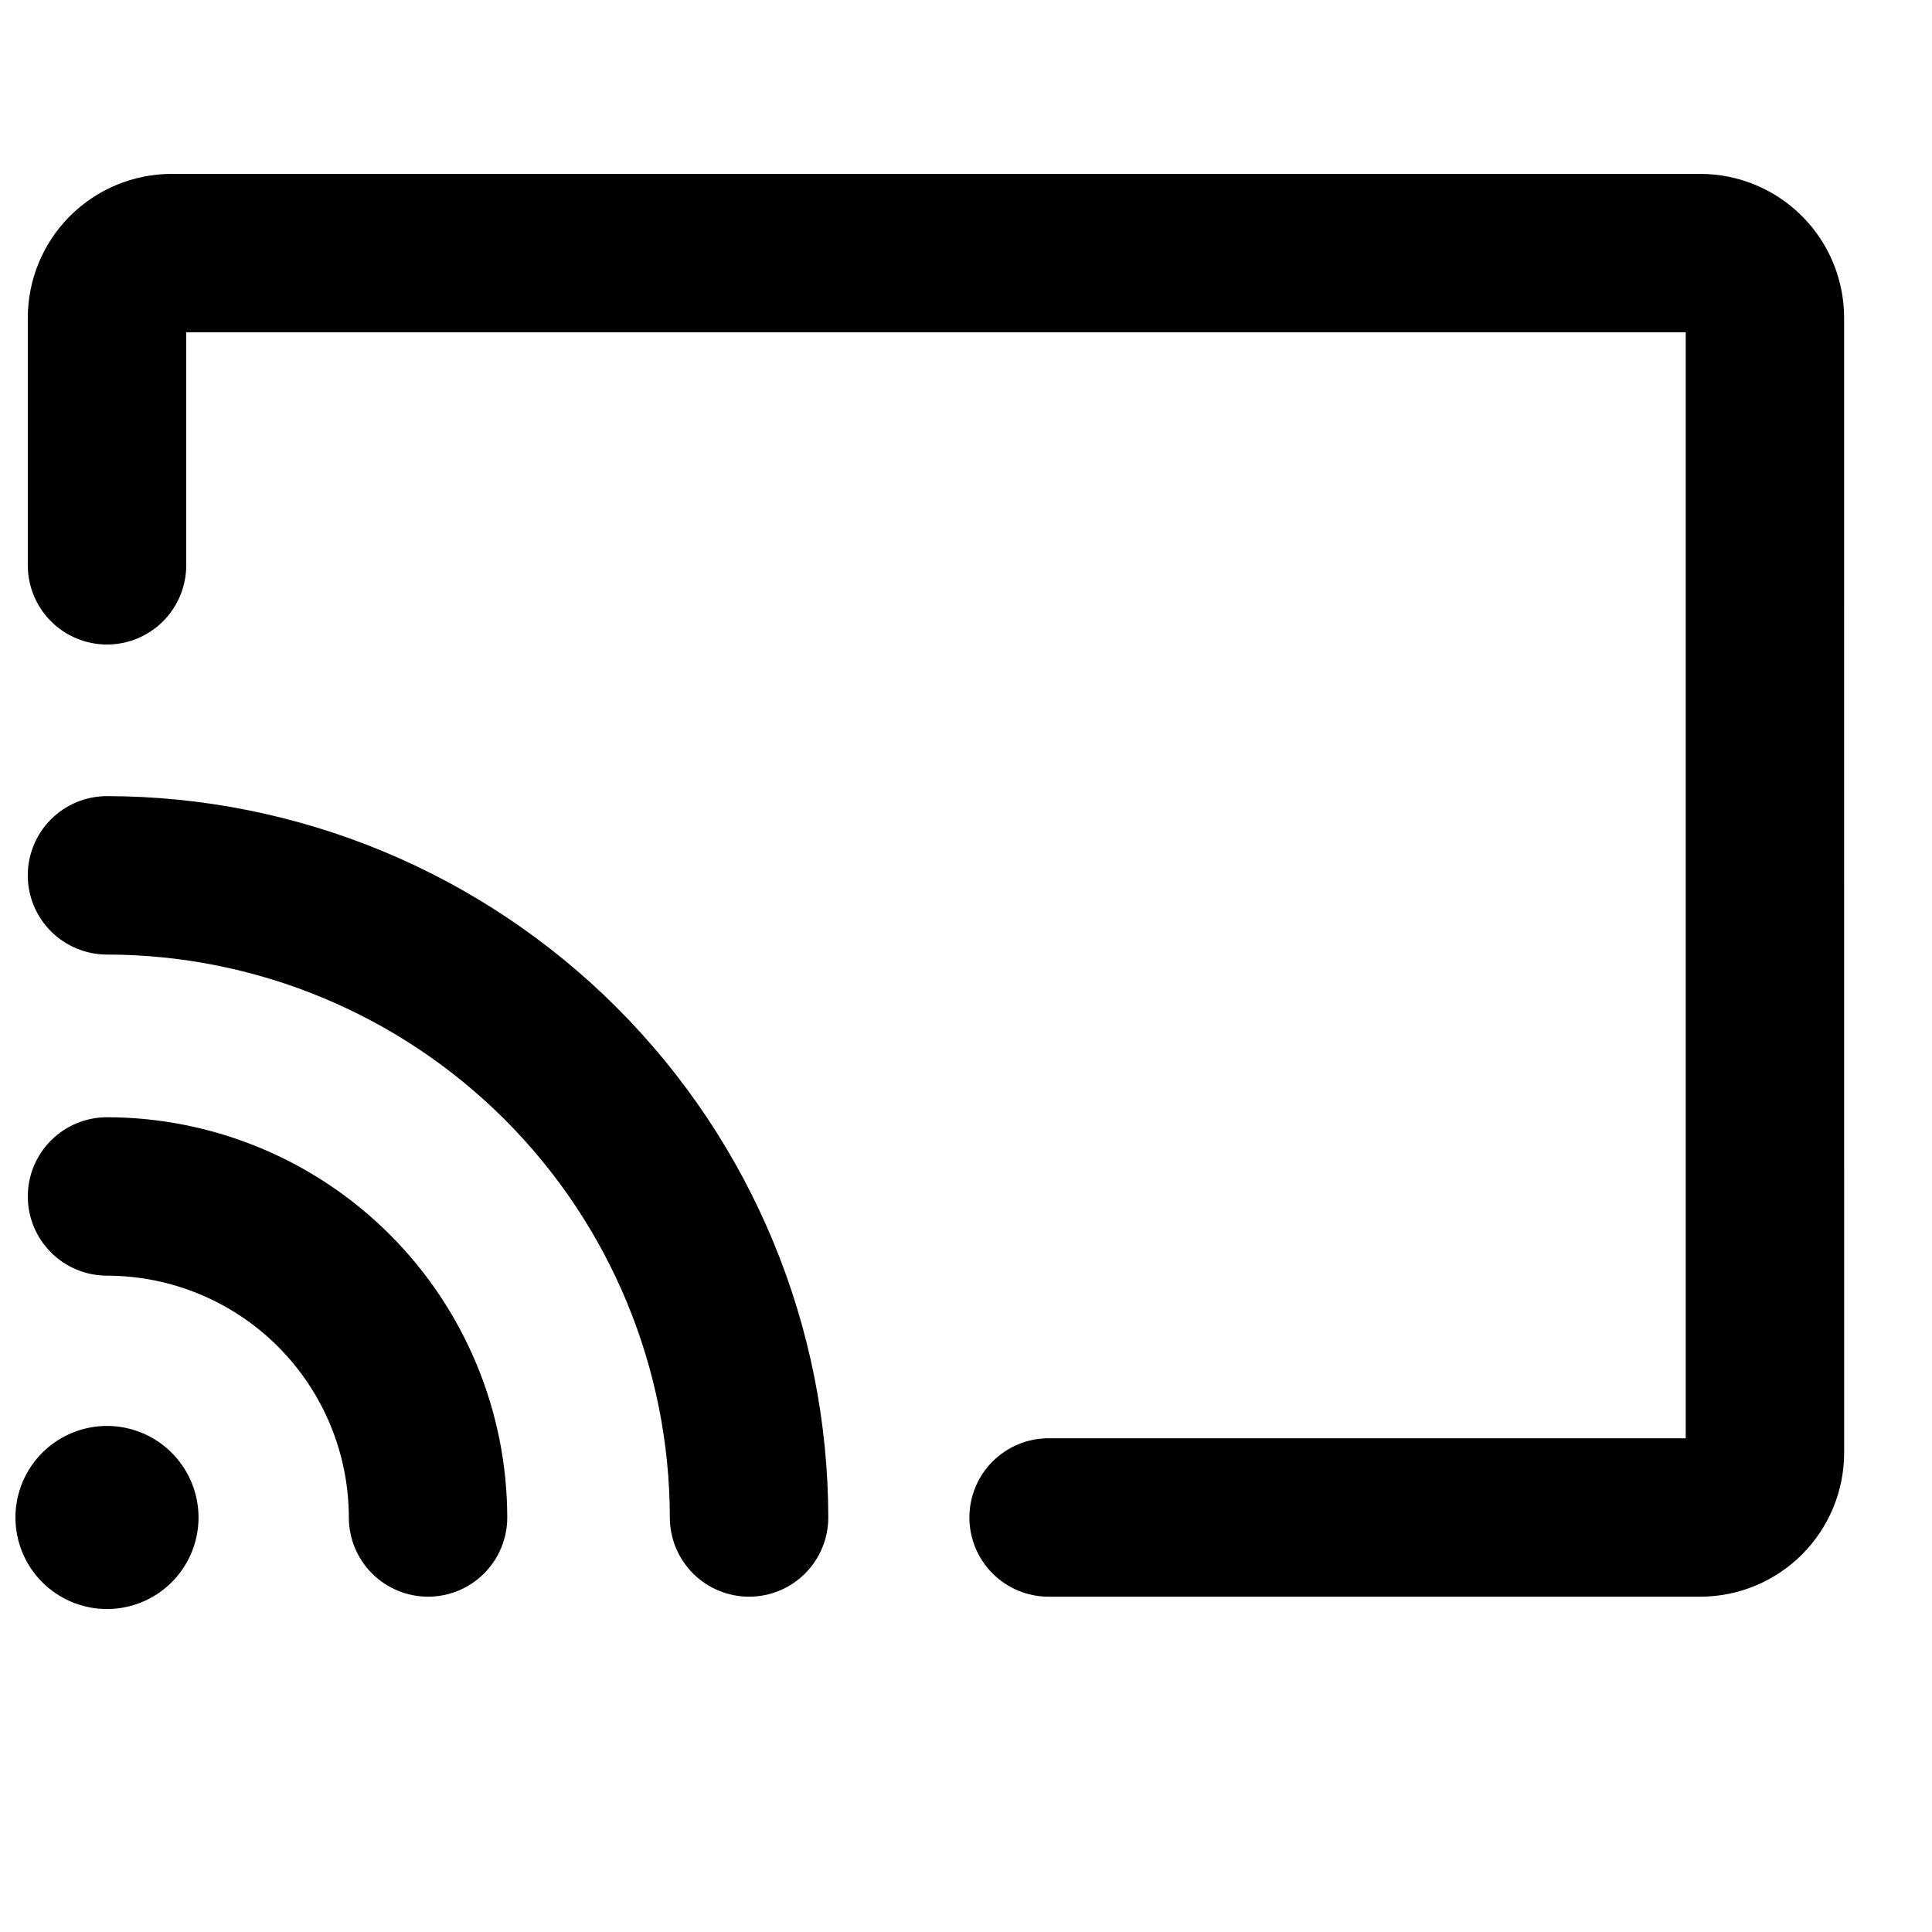
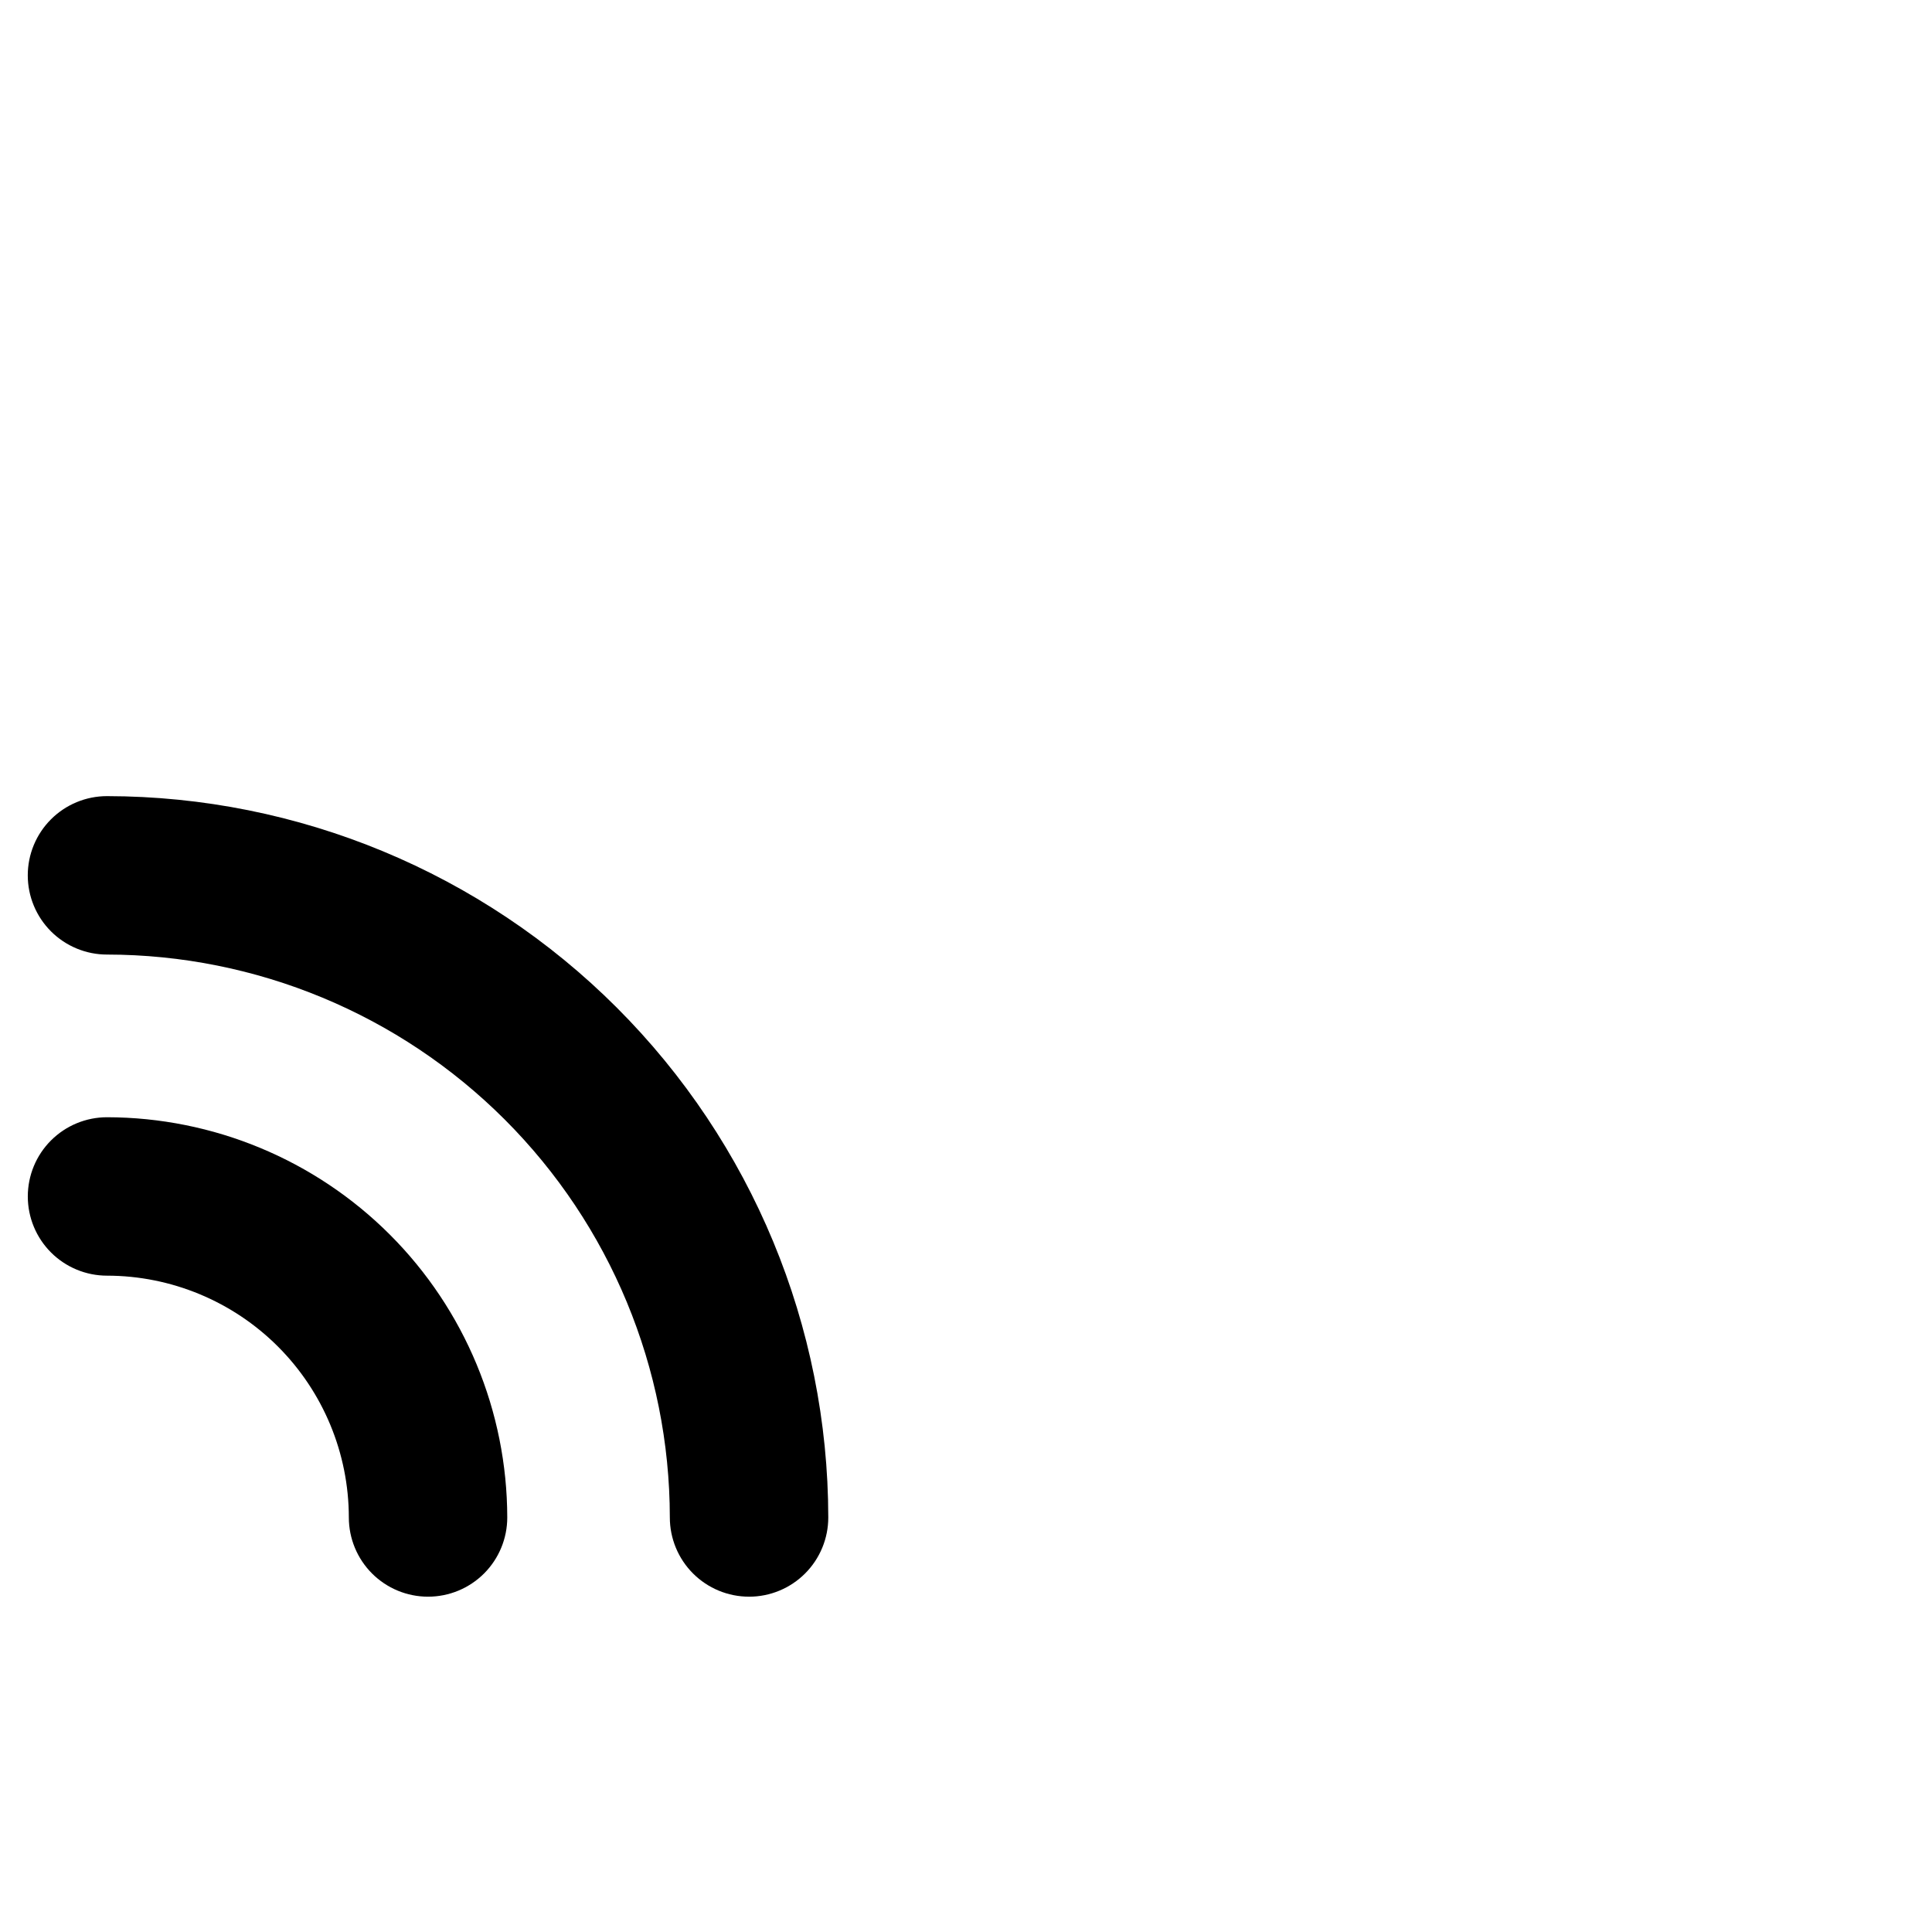
<svg xmlns="http://www.w3.org/2000/svg" width="800px" height="800px" version="1.1" viewBox="144 144 512 512">
  <defs>
    <clipPath id="a">
-       <path d="m148.09 521h48.906v50h-48.906z" />
-     </clipPath>
+       </clipPath>
  </defs>
  <g clip-path="url(#a)">
-     <path d="m172.35 570.41c4.797 0 9.488-1.422 13.477-4.086 3.992-2.668 7.102-6.453 8.938-10.887s2.316-9.312 1.379-14.016c-0.938-4.707-3.246-9.027-6.641-12.422-3.391-3.391-7.715-5.703-12.418-6.641-4.707-0.934-9.586-0.453-14.016 1.383-4.434 1.836-8.223 4.945-10.887 8.934-2.668 3.988-4.09 8.68-4.09 13.477 0 6.434 2.555 12.605 7.106 17.156 4.551 4.547 10.719 7.102 17.152 7.102z" />
-   </g>
+     </g>
  <path d="m172.36 440.08c-5.566 0-10.906 2.211-14.844 6.148-3.938 3.934-6.148 9.273-6.148 14.844 0 5.566 2.211 10.906 6.148 14.844 3.938 3.934 9.277 6.148 14.844 6.148 16.992 0.016 33.281 6.773 45.297 18.785 12.016 12.016 18.77 28.305 18.789 45.297 0 5.566 2.211 10.906 6.148 14.844s9.273 6.148 14.844 6.148c5.566 0 10.906-2.211 14.844-6.148 3.934-3.938 6.148-9.277 6.148-14.844-0.043-28.117-11.23-55.074-31.113-74.957s-46.84-31.07-74.957-31.109z" />
  <path d="m342.51 567.14c5.57 0 10.906-2.211 14.844-6.148s6.148-9.277 6.148-14.844c-0.051-50.68-20.203-99.273-56.039-135.11-35.836-35.84-84.426-56-135.11-56.055-2.758 0-5.488 0.543-8.035 1.598-2.547 1.055-4.859 2.602-6.809 4.551-1.949 1.949-3.496 4.262-4.551 6.809-1.055 2.547-1.598 5.277-1.598 8.035 0 2.754 0.543 5.484 1.598 8.031 1.055 2.547 2.602 4.859 4.551 6.812 1.949 1.949 4.262 3.492 6.809 4.547 2.547 1.059 5.277 1.602 8.035 1.602 39.551 0.043 77.465 15.777 105.43 43.746 27.961 27.969 43.691 65.887 43.73 105.43 0 5.566 2.211 10.906 6.148 14.844s9.277 6.148 14.844 6.148z" />
-   <path d="m632.71 228.19c-0.012-10.109-4.035-19.797-11.184-26.941-7.144-7.144-16.84-11.16-26.945-11.168h-405.12c-10.102 0.016-19.785 4.035-26.926 11.18-7.141 7.144-11.156 16.828-11.168 26.93v65.621c0 5.566 2.211 10.906 6.148 14.844s9.277 6.148 14.844 6.148c5.566 0 10.906-2.211 14.844-6.148s6.148-9.277 6.148-14.844v-61.746h397.38v293.09h-168.84c-5.566 0-10.906 2.211-14.844 6.148-3.934 3.938-6.148 9.277-6.148 14.844 0 5.566 2.215 10.906 6.148 14.844 3.938 3.938 9.277 6.148 14.844 6.148h172.7c10.105-0.008 19.801-4.023 26.945-11.172 7.148-7.144 11.172-16.832 11.184-26.941z" />
</svg>